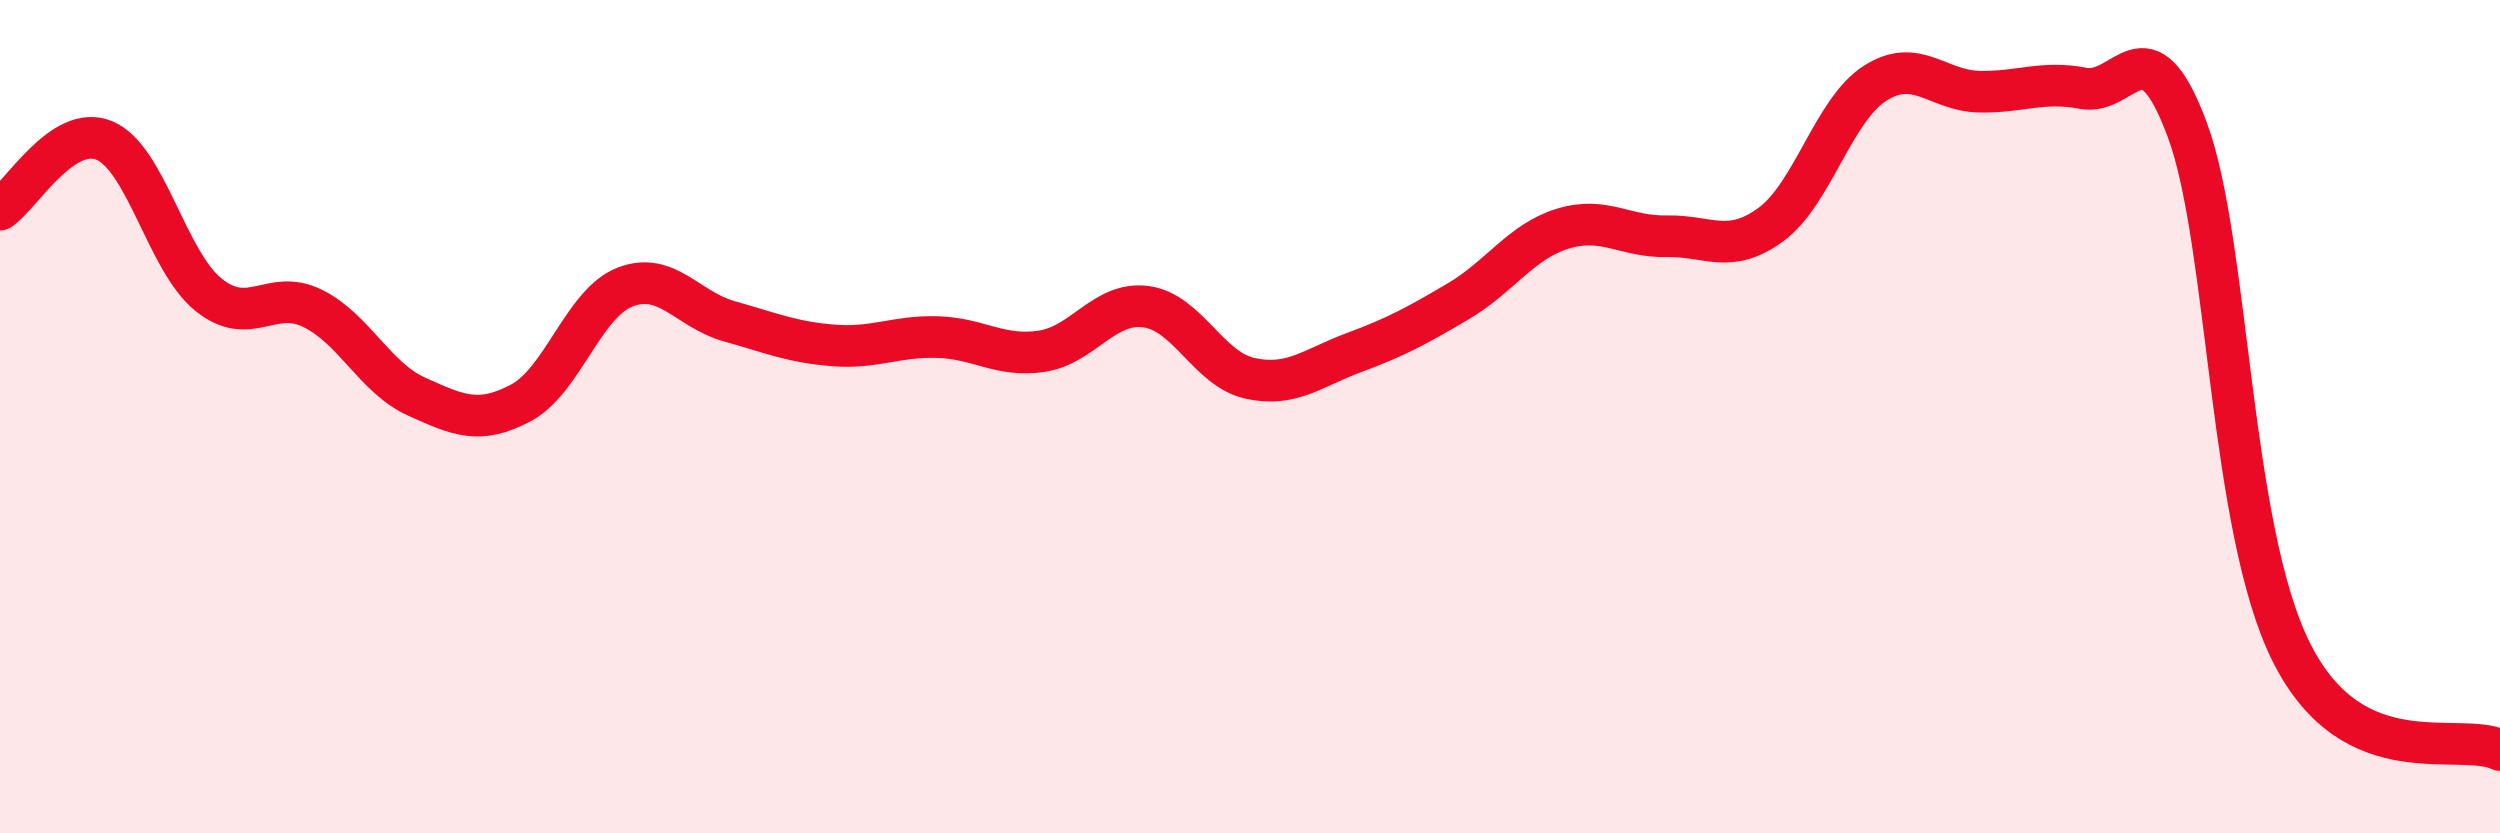
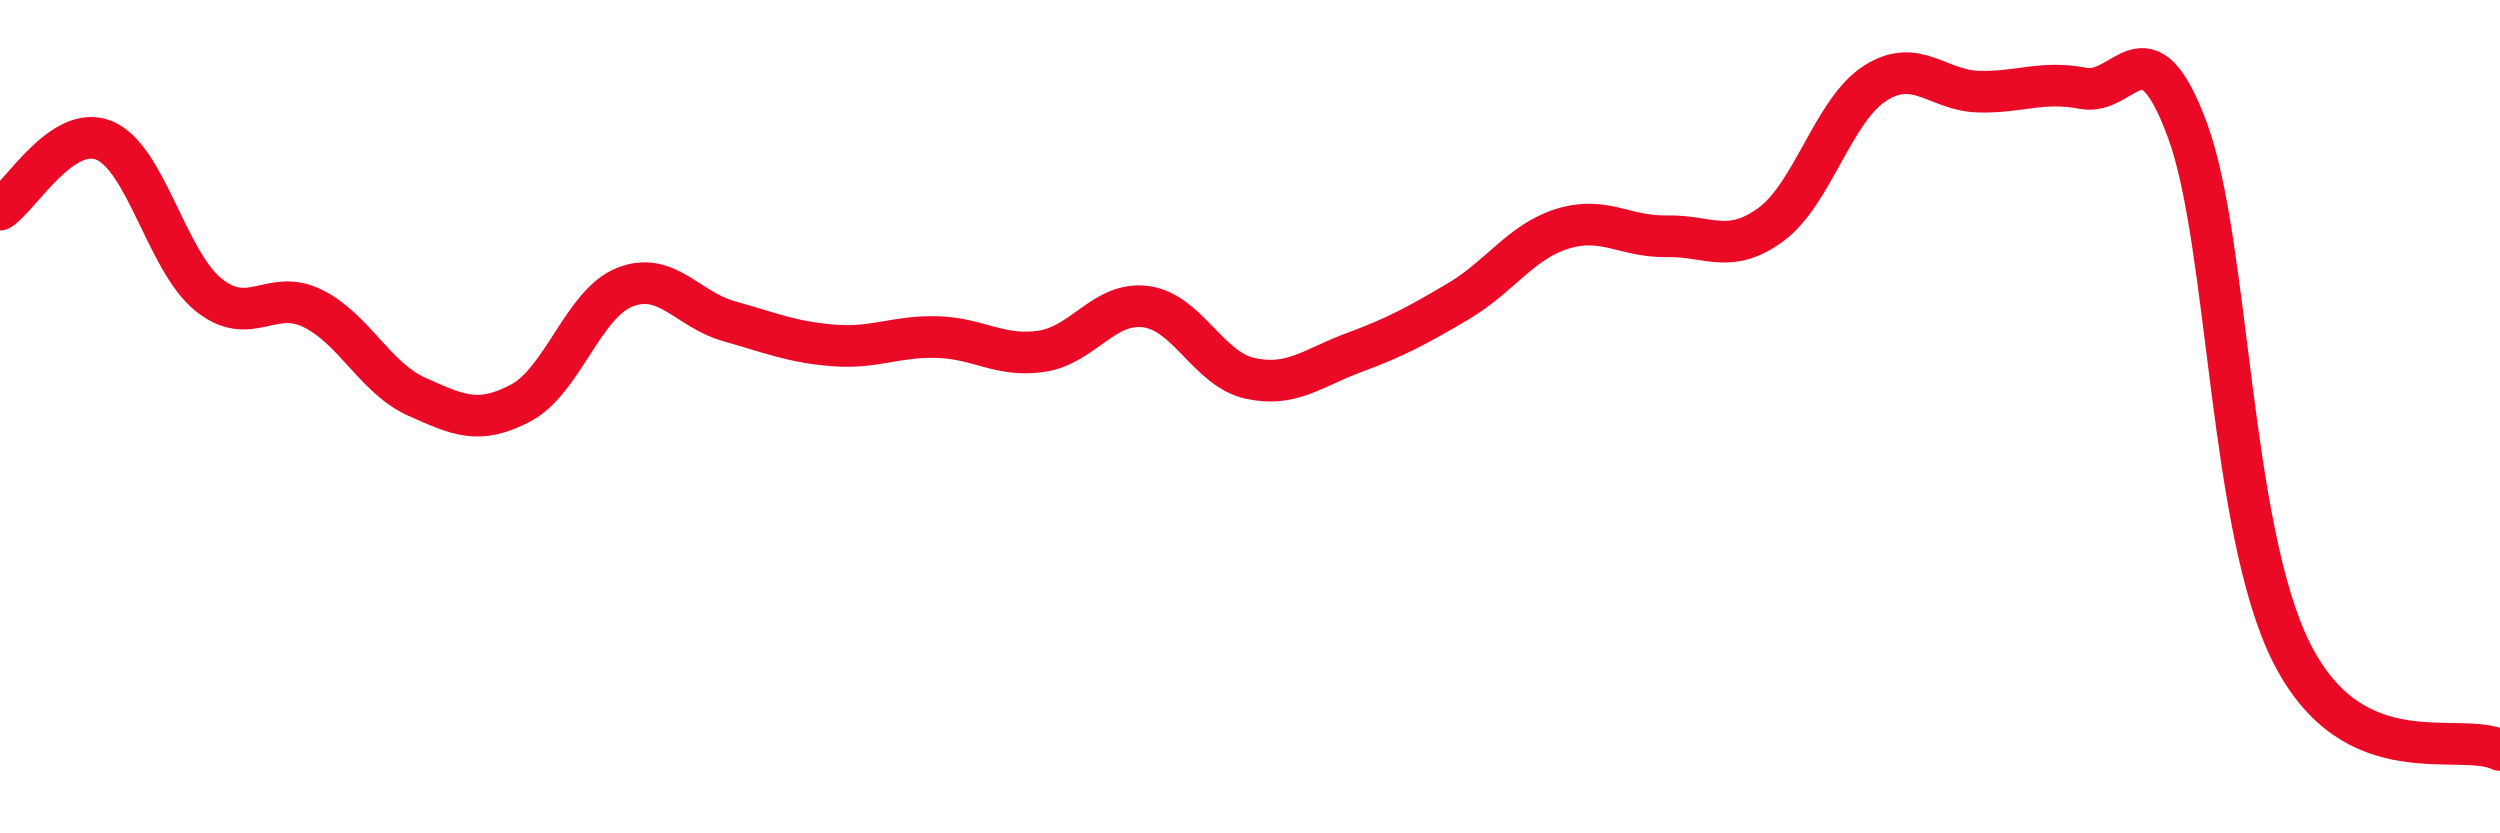
<svg xmlns="http://www.w3.org/2000/svg" width="60" height="20" viewBox="0 0 60 20">
-   <path d="M 0,5.03 C 0.5,4.7 1.5,2.96 2.5,3.37 C 3.5,3.78 4,6.26 5,7.07 C 6,7.88 6.5,6.91 7.5,7.4 C 8.5,7.89 9,9.07 10,9.52 C 11,9.97 11.5,10.2 12.5,9.67 C 13.5,9.14 14,7.28 15,6.89 C 16,6.5 16.5,7.43 17.5,7.71 C 18.5,7.99 19,8.21 20,8.29 C 21,8.37 21.5,8.06 22.5,8.09 C 23.5,8.12 24,8.58 25,8.43 C 26,8.28 26.5,7.23 27.5,7.36 C 28.5,7.49 29,8.86 30,9.08 C 31,9.3 31.5,8.83 32.5,8.46 C 33.5,8.09 34,7.82 35,7.23 C 36,6.64 36.5,5.8 37.5,5.49 C 38.5,5.18 39,5.69 40,5.67 C 41,5.65 41.5,6.12 42.5,5.39 C 43.5,4.66 44,2.64 45,2 C 46,1.36 46.5,2.18 47.5,2.2 C 48.5,2.22 49,1.93 50,2.12 C 51,2.31 51.5,0.42 52.5,3.13 C 53.5,5.84 53.5,12.7 55,15.67 C 56.5,18.64 59,17.53 60,18L60 20L0 20Z" fill="#EB0A25" opacity="0.1" stroke-linecap="round" stroke-linejoin="round" />
  <path d="M 0,5.03 C 0.5,4.7 1.5,2.96 2.5,3.37 C 3.5,3.78 4,6.26 5,7.07 C 6,7.88 6.5,6.91 7.5,7.4 C 8.5,7.89 9,9.07 10,9.52 C 11,9.97 11.5,10.2 12.5,9.67 C 13.5,9.14 14,7.28 15,6.89 C 16,6.5 16.5,7.43 17.5,7.71 C 18.5,7.99 19,8.21 20,8.29 C 21,8.37 21.5,8.06 22.5,8.09 C 23.5,8.12 24,8.58 25,8.43 C 26,8.28 26.5,7.23 27.5,7.36 C 28.5,7.49 29,8.86 30,9.08 C 31,9.3 31.5,8.83 32.5,8.46 C 33.5,8.09 34,7.82 35,7.23 C 36,6.64 36.5,5.8 37.5,5.49 C 38.5,5.18 39,5.69 40,5.67 C 41,5.65 41.5,6.12 42.5,5.39 C 43.5,4.66 44,2.64 45,2 C 46,1.36 46.5,2.18 47.5,2.2 C 48.5,2.22 49,1.93 50,2.12 C 51,2.31 51.5,0.42 52.5,3.13 C 53.5,5.84 53.5,12.7 55,15.67 C 56.5,18.64 59,17.53 60,18" stroke="#EB0A25" stroke-width="1" fill="none" stroke-linecap="round" stroke-linejoin="round" />
</svg>